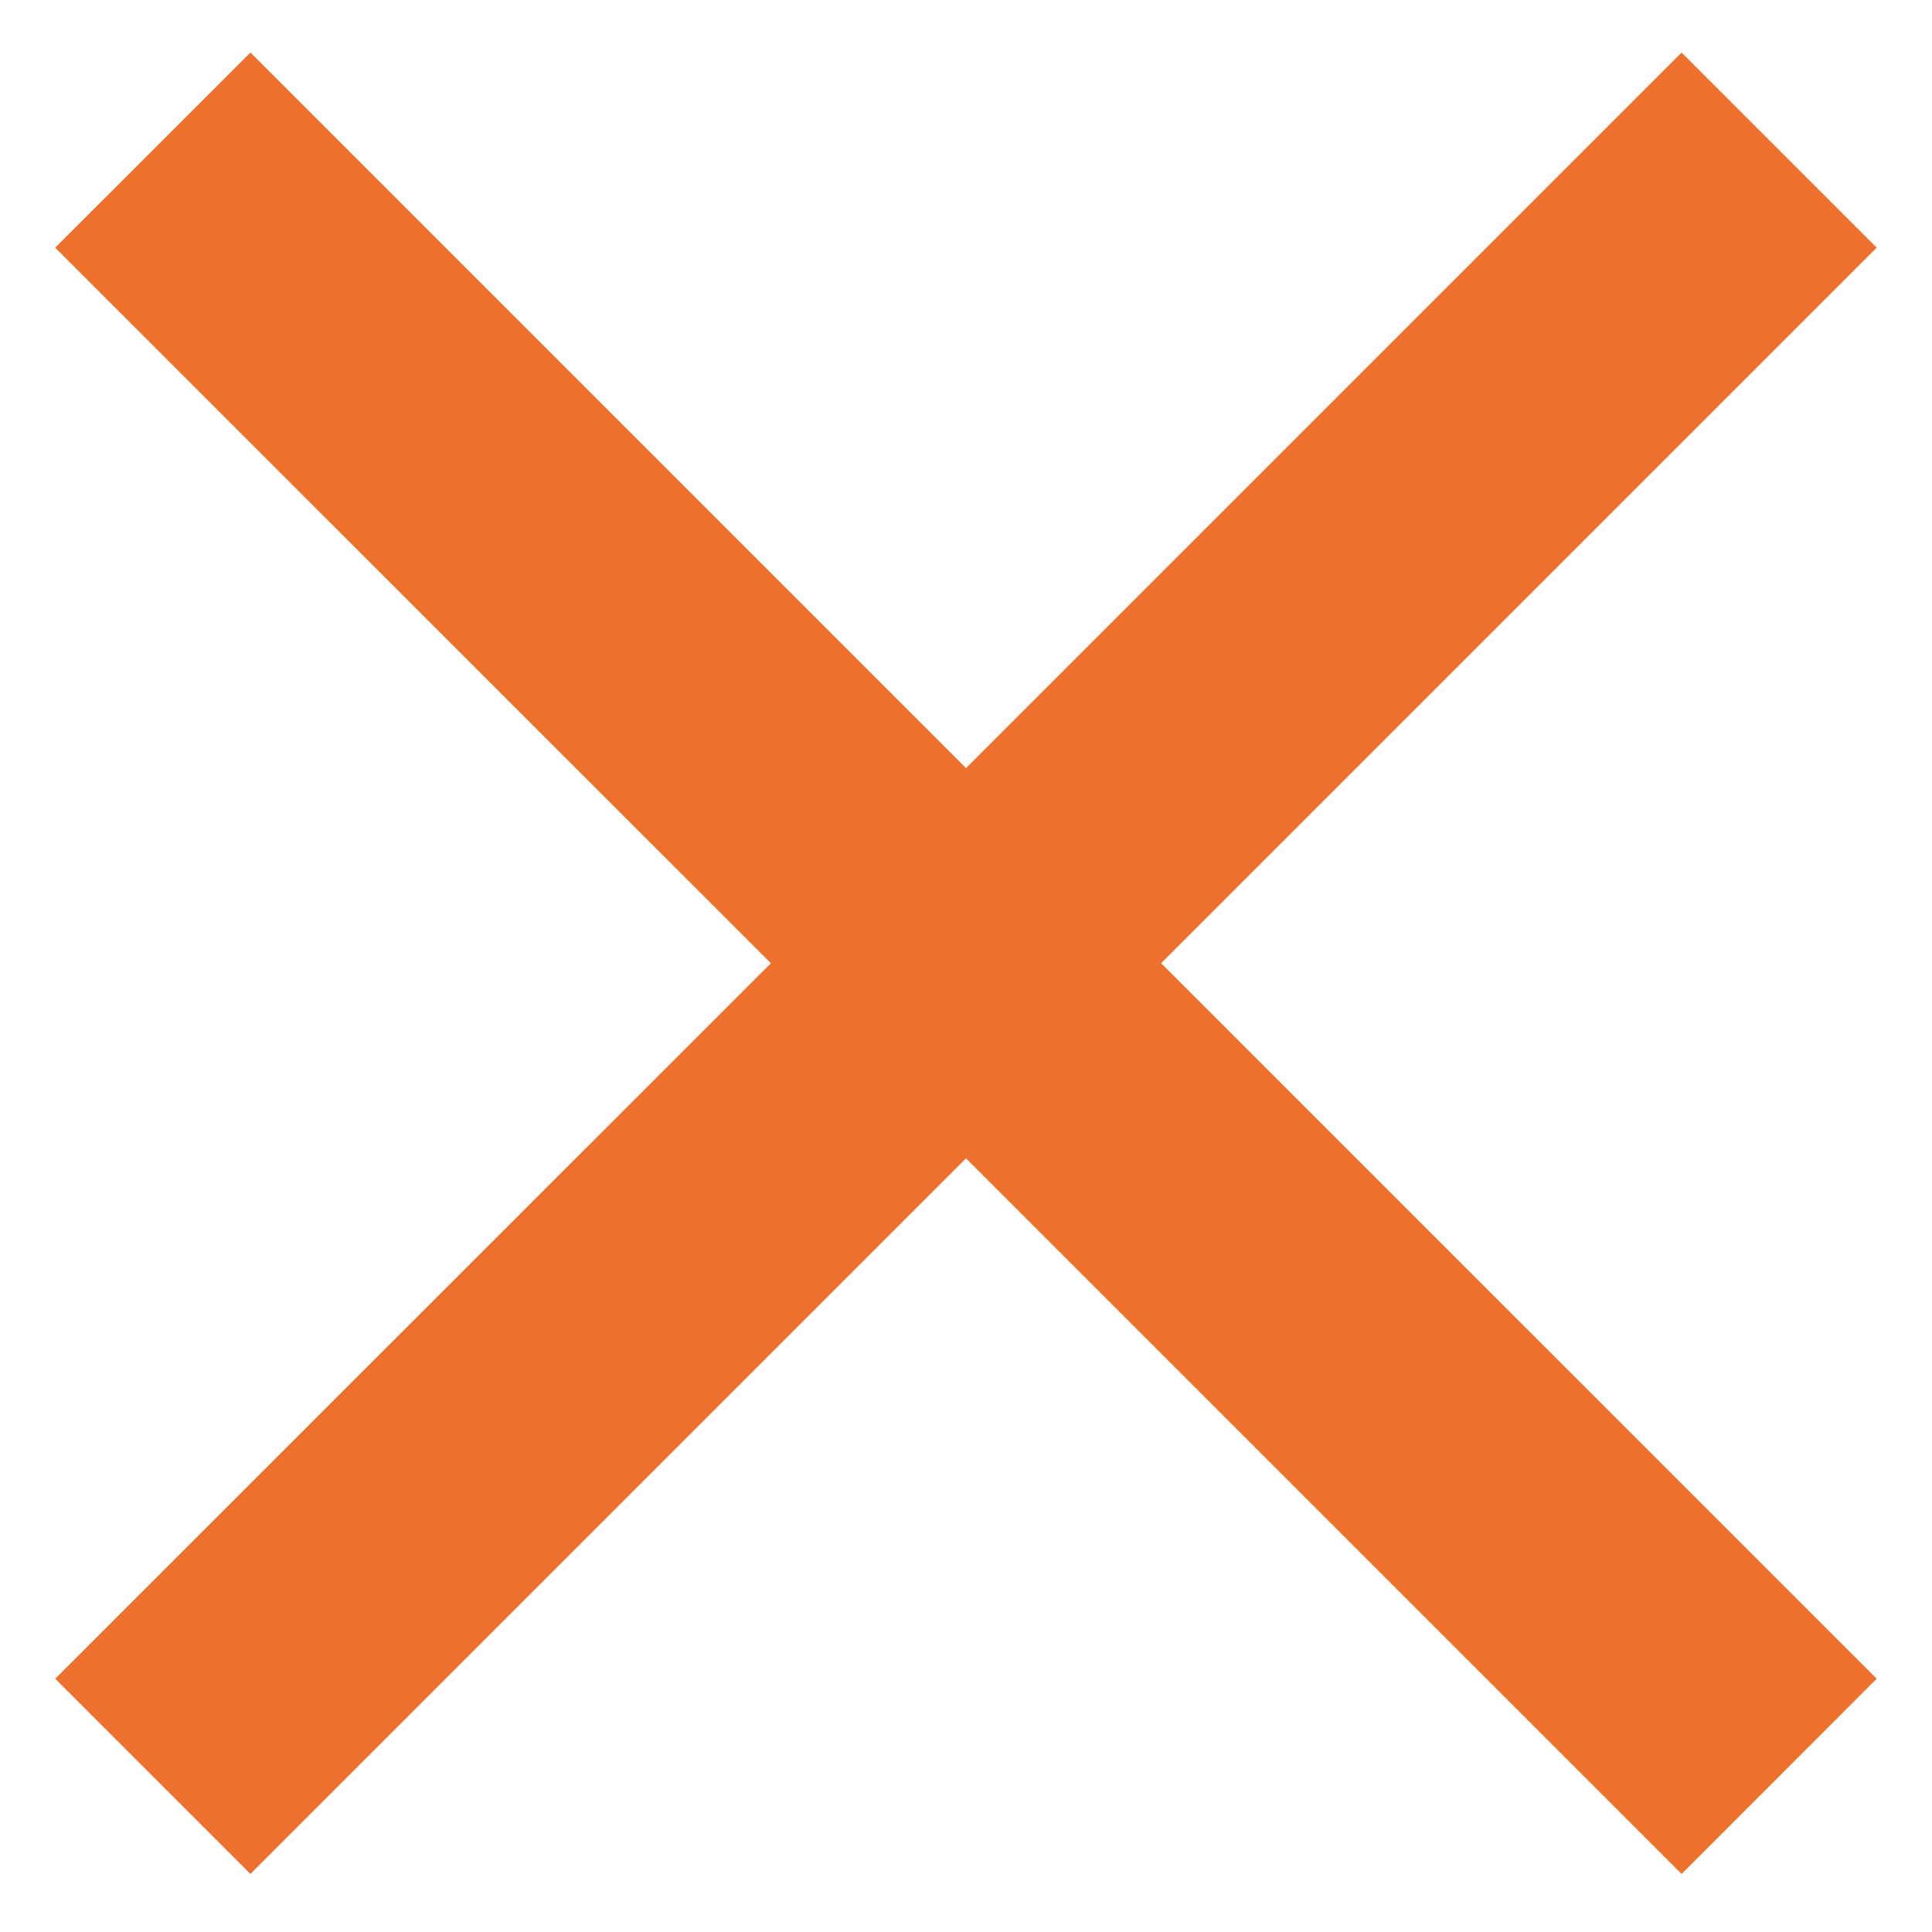
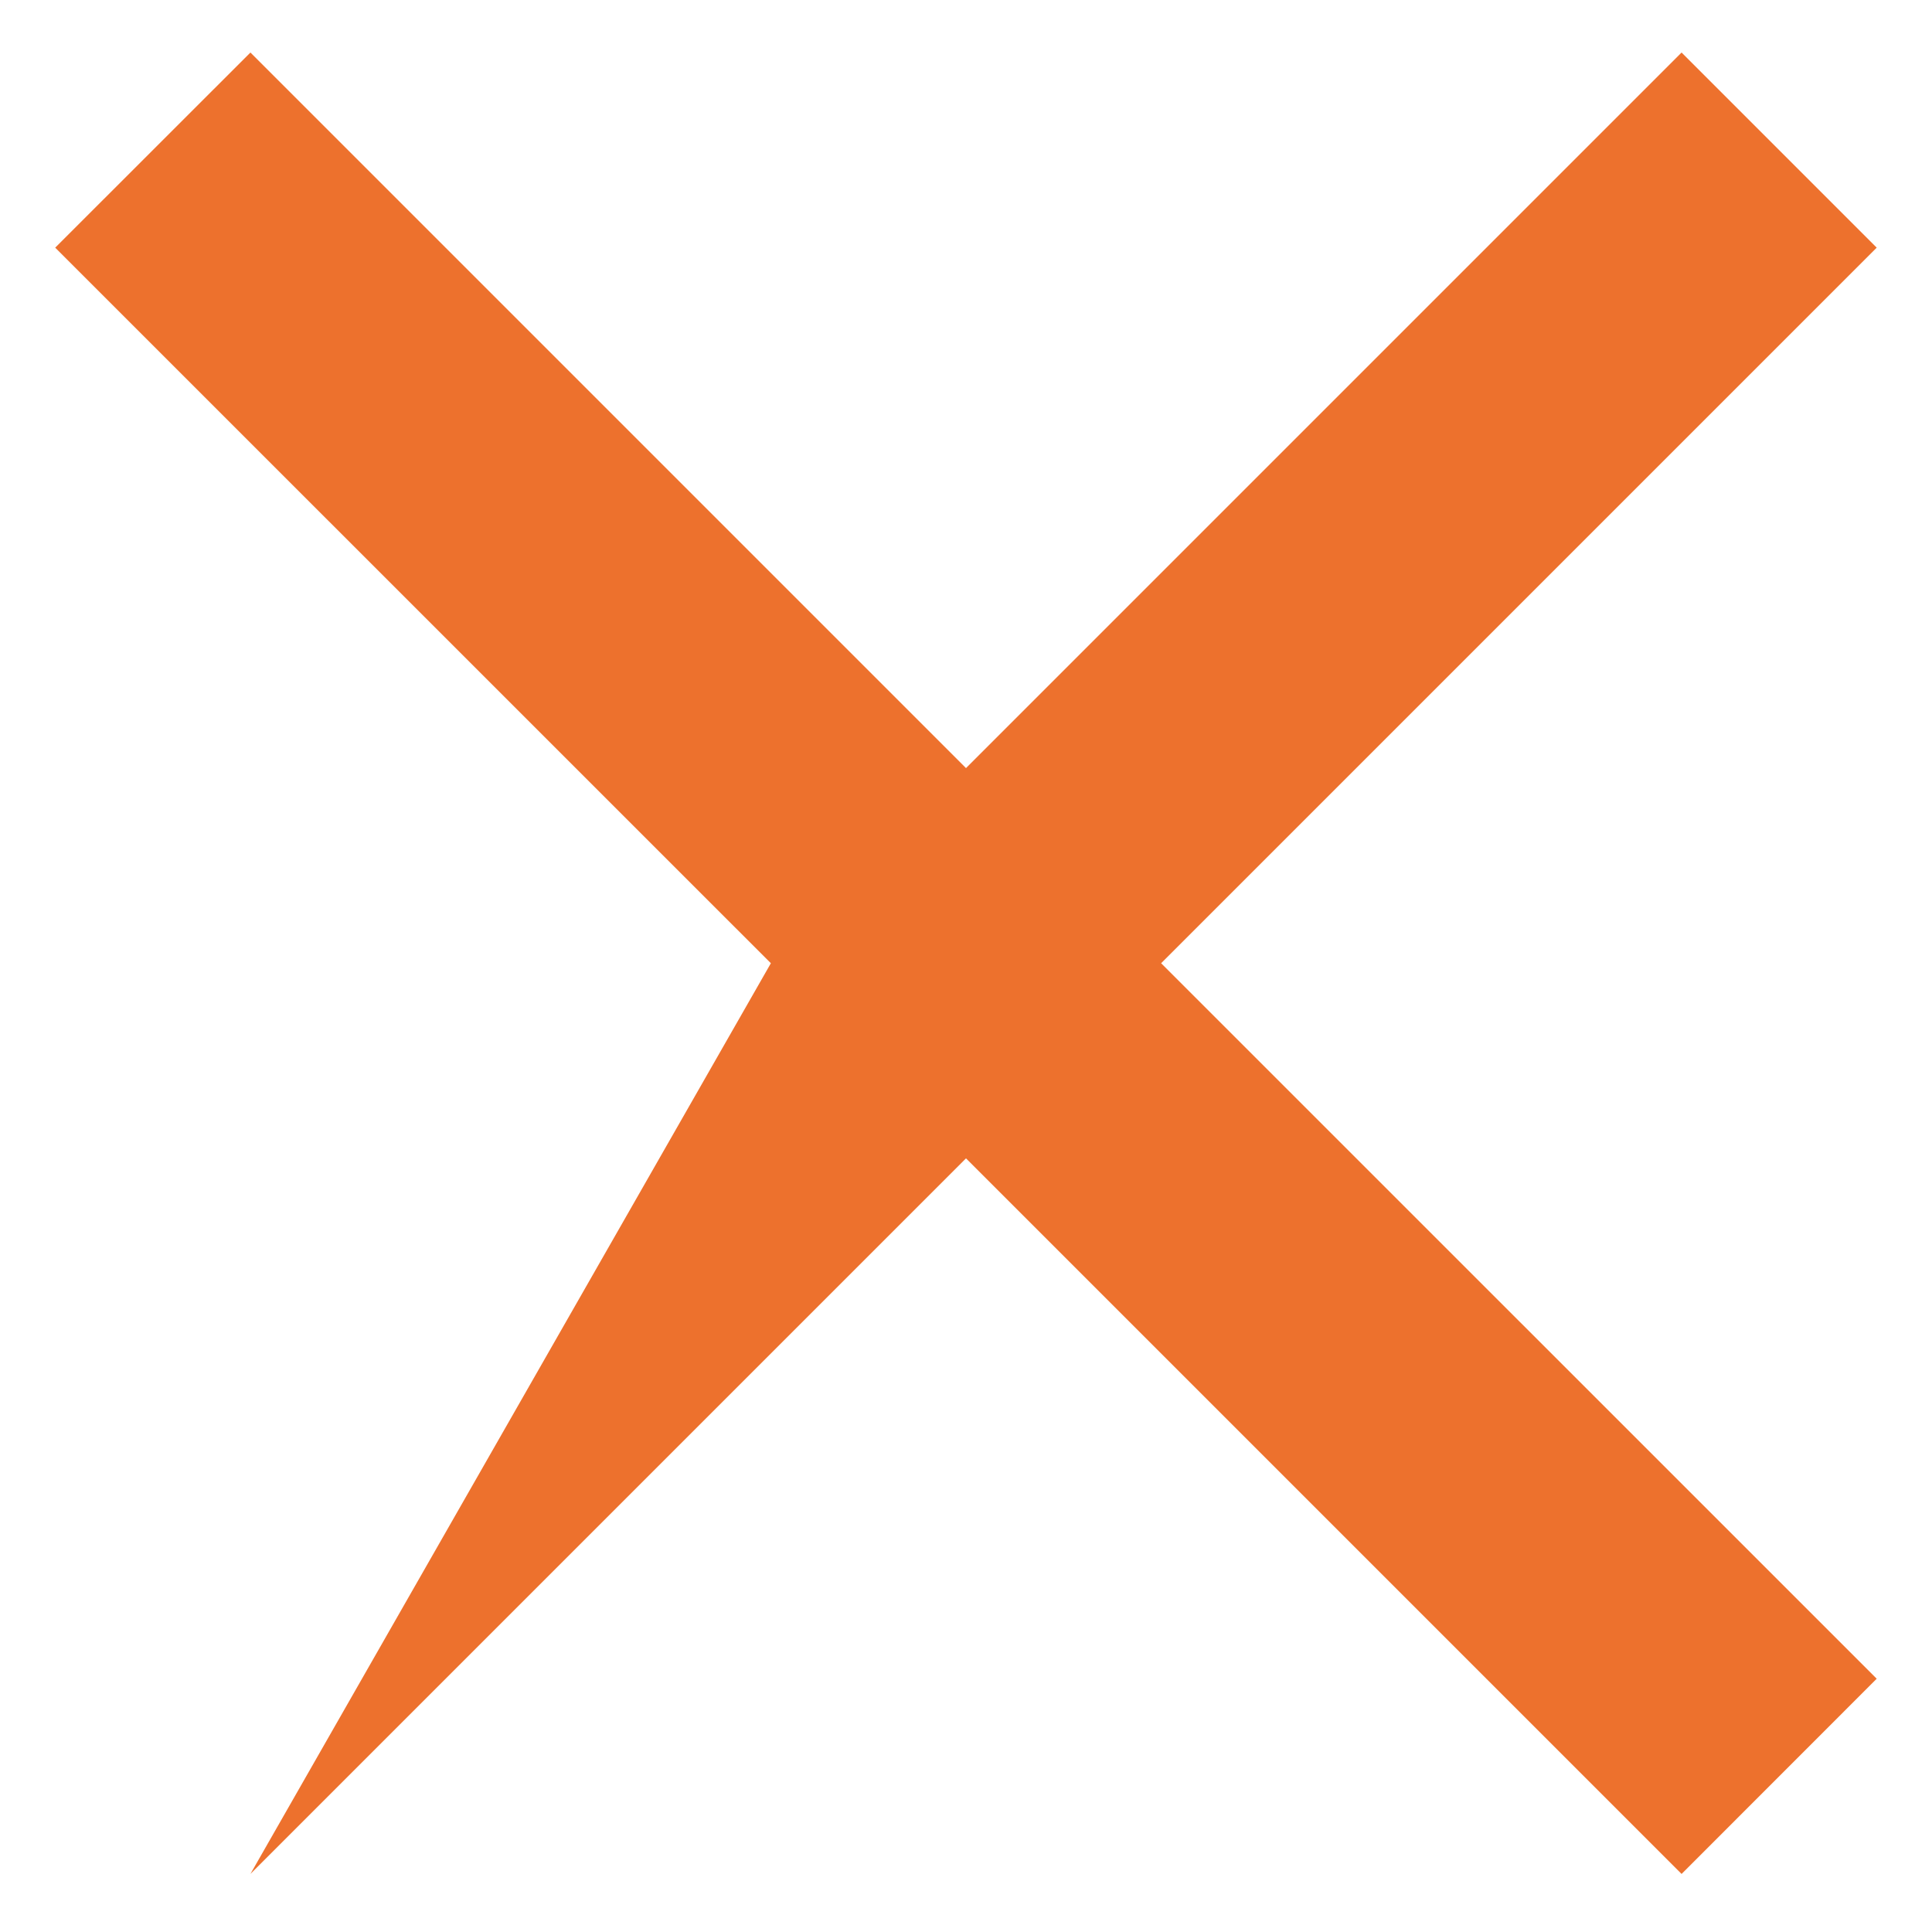
<svg xmlns="http://www.w3.org/2000/svg" width="21" height="21" viewBox="0 0 21 21" fill="none">
-   <path id="ç©å½¢ 9 æ·è´" fill-rule="evenodd" clip-rule="evenodd" d="M8.379 10.47L0.6 18.247L2.722 20.369L10.5 12.591L18.278 20.369L20.399 18.247L12.621 10.47L20.399 2.692L18.278 0.571L10.5 8.349L2.722 0.571L0.6 2.692L8.379 10.47Z" fill="#ED712D" />
+   <path id="ç©å½¢ 9 æ·è´" fill-rule="evenodd" clip-rule="evenodd" d="M8.379 10.47L2.722 20.369L10.5 12.591L18.278 20.369L20.399 18.247L12.621 10.47L20.399 2.692L18.278 0.571L10.5 8.349L2.722 0.571L0.6 2.692L8.379 10.47Z" fill="#ED712D" />
</svg>